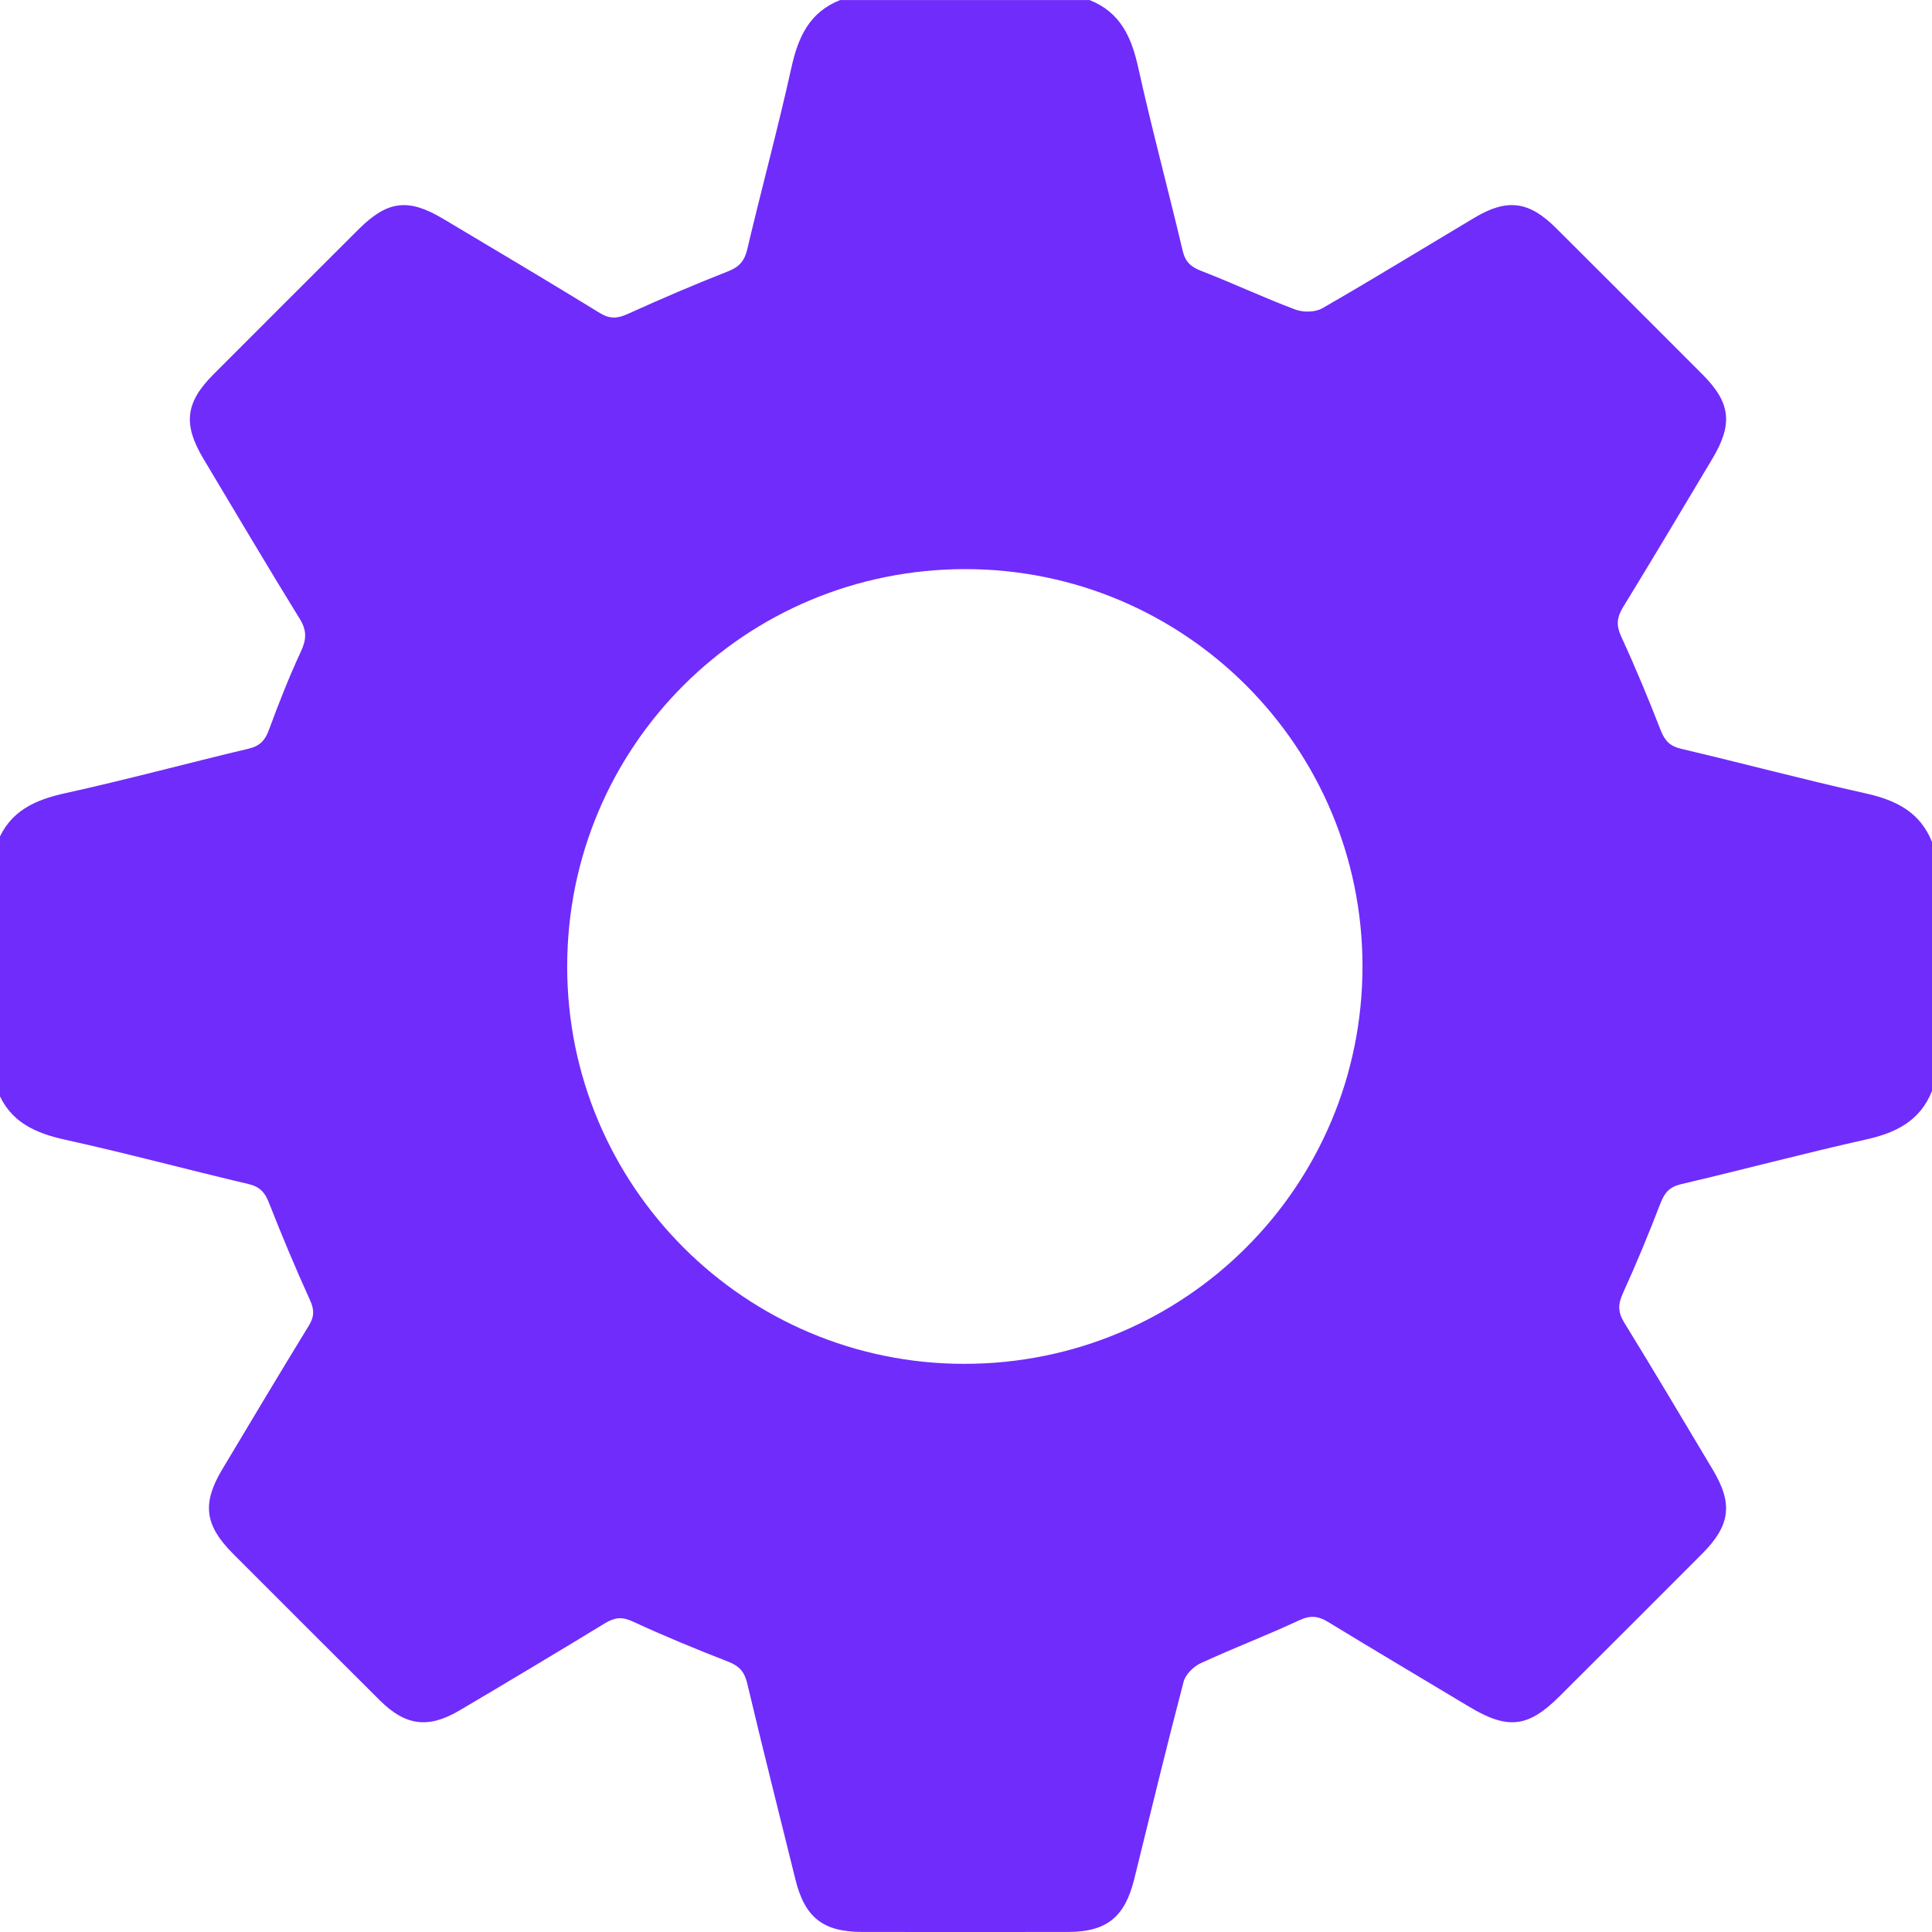
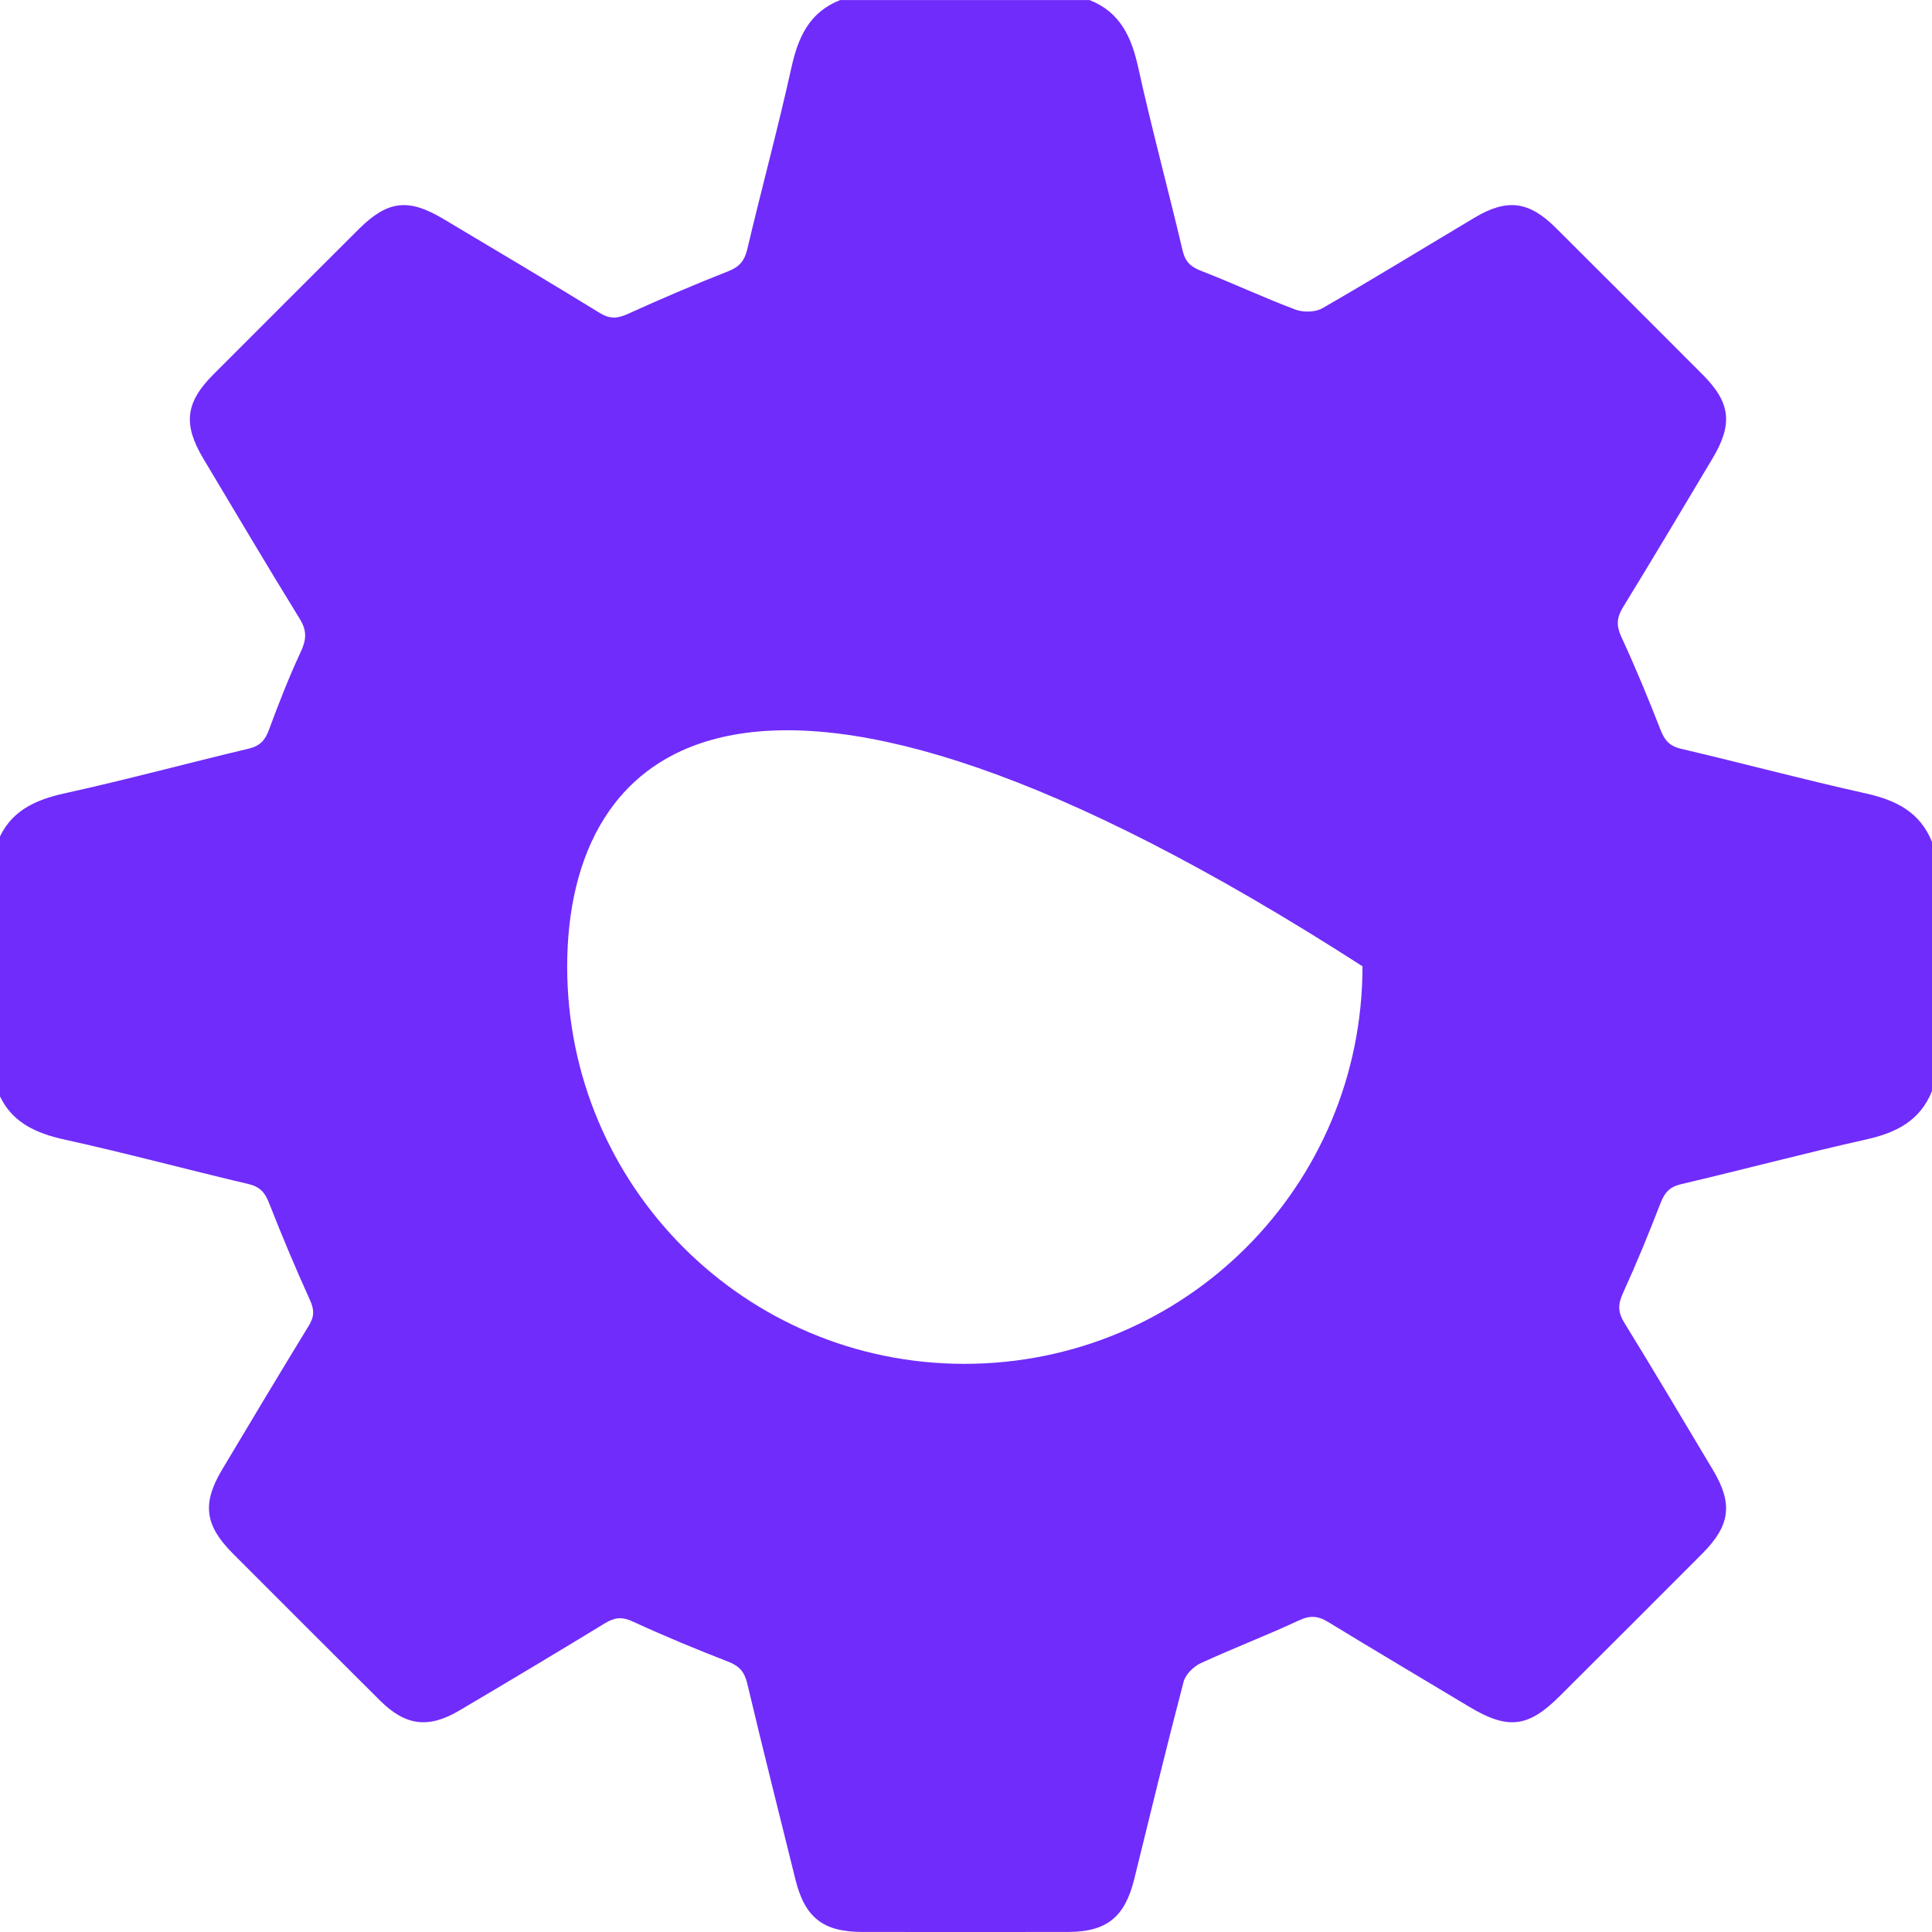
<svg xmlns="http://www.w3.org/2000/svg" width="40" height="40" viewBox="0 0 40 40" fill="none">
-   <path d="M40,17.431L40,22.589C39.752,23.207 39.256,23.454 38.634,23.592C37.353,23.878 36.084,24.217 34.806,24.517C34.57,24.572 34.466,24.688 34.382,24.903C34.139,25.533 33.882,26.158 33.602,26.772C33.498,26.998 33.493,27.163 33.627,27.381C34.248,28.388 34.85,29.408 35.459,30.424C35.882,31.129 35.83,31.578 35.243,32.167C34.259,33.154 33.273,34.139 32.285,35.123C31.636,35.771 31.214,35.815 30.414,35.334C29.444,34.75 28.468,34.175 27.502,33.584C27.292,33.455 27.129,33.439 26.895,33.548C26.225,33.861 25.531,34.124 24.859,34.435C24.71,34.503 24.545,34.667 24.505,34.819C24.149,36.176 23.82,37.539 23.484,38.901C23.289,39.693 22.914,39.997 22.111,39.999C20.691,40.001 19.27,40 17.85,39.999C17.038,39.998 16.662,39.698 16.468,38.911C16.135,37.562 15.793,36.215 15.473,34.863C15.416,34.617 15.309,34.493 15.074,34.402C14.408,34.144 13.748,33.87 13.099,33.571C12.878,33.468 12.725,33.487 12.528,33.606C11.527,34.216 10.522,34.817 9.513,35.413C8.867,35.795 8.394,35.732 7.863,35.203C6.847,34.192 5.834,33.178 4.821,32.164C4.237,31.579 4.179,31.128 4.601,30.422C5.195,29.428 5.789,28.434 6.394,27.446C6.509,27.259 6.509,27.114 6.416,26.913C6.116,26.251 5.834,25.58 5.569,24.903C5.484,24.686 5.379,24.57 5.144,24.514C3.879,24.217 2.624,23.877 1.355,23.598C0.721,23.459 0.203,23.226 -0.049,22.588L-0.049,17.43C0.202,16.792 0.722,16.56 1.356,16.421C2.625,16.142 3.88,15.801 5.145,15.501C5.379,15.446 5.488,15.33 5.568,15.111C5.77,14.563 5.984,14.017 6.23,13.488C6.347,13.237 6.355,13.053 6.205,12.811C5.529,11.714 4.873,10.605 4.212,9.499C3.785,8.786 3.838,8.334 4.416,7.754C5.42,6.749 6.424,5.745 7.43,4.742C8.023,4.153 8.452,4.099 9.173,4.529C10.259,5.176 11.345,5.821 12.42,6.481C12.627,6.608 12.784,6.596 12.995,6.501C13.681,6.19 14.374,5.892 15.076,5.617C15.311,5.524 15.416,5.399 15.473,5.154C15.768,3.902 16.106,2.66 16.384,1.405C16.523,0.772 16.755,0.253 17.395,0.001L22.557,0.001C23.196,0.252 23.428,0.771 23.567,1.404C23.847,2.671 24.187,3.925 24.485,5.188C24.541,5.424 24.654,5.526 24.873,5.61C25.527,5.863 26.163,6.163 26.819,6.409C26.982,6.471 27.233,6.466 27.38,6.381C28.44,5.771 29.482,5.131 30.532,4.505C31.202,4.106 31.655,4.163 32.211,4.717C33.226,5.728 34.239,6.741 35.251,7.755C35.831,8.337 35.884,8.777 35.453,9.497C34.84,10.524 34.228,11.553 33.602,12.573C33.473,12.785 33.46,12.95 33.566,13.181C33.86,13.817 34.128,14.466 34.383,15.119C34.467,15.335 34.573,15.449 34.809,15.504C36.086,15.803 37.354,16.144 38.635,16.428C39.257,16.567 39.752,16.814 40,17.431L40,17.431ZM28.209,20.006C28.208,15.464 24.532,11.786 19.991,11.783C15.424,11.78 11.742,15.453 11.743,20.014C11.743,24.553 15.421,28.234 19.96,28.237C24.527,28.24 28.209,24.565 28.209,20.006Z" fill="#702CFB" />
+   <path d="M40,17.431L40,22.589C39.752,23.207 39.256,23.454 38.634,23.592C37.353,23.878 36.084,24.217 34.806,24.517C34.57,24.572 34.466,24.688 34.382,24.903C34.139,25.533 33.882,26.158 33.602,26.772C33.498,26.998 33.493,27.163 33.627,27.381C34.248,28.388 34.85,29.408 35.459,30.424C35.882,31.129 35.83,31.578 35.243,32.167C34.259,33.154 33.273,34.139 32.285,35.123C31.636,35.771 31.214,35.815 30.414,35.334C29.444,34.75 28.468,34.175 27.502,33.584C27.292,33.455 27.129,33.439 26.895,33.548C26.225,33.861 25.531,34.124 24.859,34.435C24.71,34.503 24.545,34.667 24.505,34.819C24.149,36.176 23.82,37.539 23.484,38.901C23.289,39.693 22.914,39.997 22.111,39.999C20.691,40.001 19.27,40 17.85,39.999C17.038,39.998 16.662,39.698 16.468,38.911C16.135,37.562 15.793,36.215 15.473,34.863C15.416,34.617 15.309,34.493 15.074,34.402C14.408,34.144 13.748,33.87 13.099,33.571C12.878,33.468 12.725,33.487 12.528,33.606C11.527,34.216 10.522,34.817 9.513,35.413C8.867,35.795 8.394,35.732 7.863,35.203C6.847,34.192 5.834,33.178 4.821,32.164C4.237,31.579 4.179,31.128 4.601,30.422C5.195,29.428 5.789,28.434 6.394,27.446C6.509,27.259 6.509,27.114 6.416,26.913C6.116,26.251 5.834,25.58 5.569,24.903C5.484,24.686 5.379,24.57 5.144,24.514C3.879,24.217 2.624,23.877 1.355,23.598C0.721,23.459 0.203,23.226 -0.049,22.588L-0.049,17.43C0.202,16.792 0.722,16.56 1.356,16.421C2.625,16.142 3.88,15.801 5.145,15.501C5.379,15.446 5.488,15.33 5.568,15.111C5.77,14.563 5.984,14.017 6.23,13.488C6.347,13.237 6.355,13.053 6.205,12.811C5.529,11.714 4.873,10.605 4.212,9.499C3.785,8.786 3.838,8.334 4.416,7.754C5.42,6.749 6.424,5.745 7.43,4.742C8.023,4.153 8.452,4.099 9.173,4.529C10.259,5.176 11.345,5.821 12.42,6.481C12.627,6.608 12.784,6.596 12.995,6.501C13.681,6.19 14.374,5.892 15.076,5.617C15.311,5.524 15.416,5.399 15.473,5.154C15.768,3.902 16.106,2.66 16.384,1.405C16.523,0.772 16.755,0.253 17.395,0.001L22.557,0.001C23.196,0.252 23.428,0.771 23.567,1.404C23.847,2.671 24.187,3.925 24.485,5.188C24.541,5.424 24.654,5.526 24.873,5.61C25.527,5.863 26.163,6.163 26.819,6.409C26.982,6.471 27.233,6.466 27.38,6.381C28.44,5.771 29.482,5.131 30.532,4.505C31.202,4.106 31.655,4.163 32.211,4.717C33.226,5.728 34.239,6.741 35.251,7.755C35.831,8.337 35.884,8.777 35.453,9.497C34.84,10.524 34.228,11.553 33.602,12.573C33.473,12.785 33.46,12.95 33.566,13.181C33.86,13.817 34.128,14.466 34.383,15.119C34.467,15.335 34.573,15.449 34.809,15.504C36.086,15.803 37.354,16.144 38.635,16.428C39.257,16.567 39.752,16.814 40,17.431L40,17.431ZM28.209,20.006C15.424,11.78 11.742,15.453 11.743,20.014C11.743,24.553 15.421,28.234 19.96,28.237C24.527,28.24 28.209,24.565 28.209,20.006Z" fill="#702CFB" />
</svg>